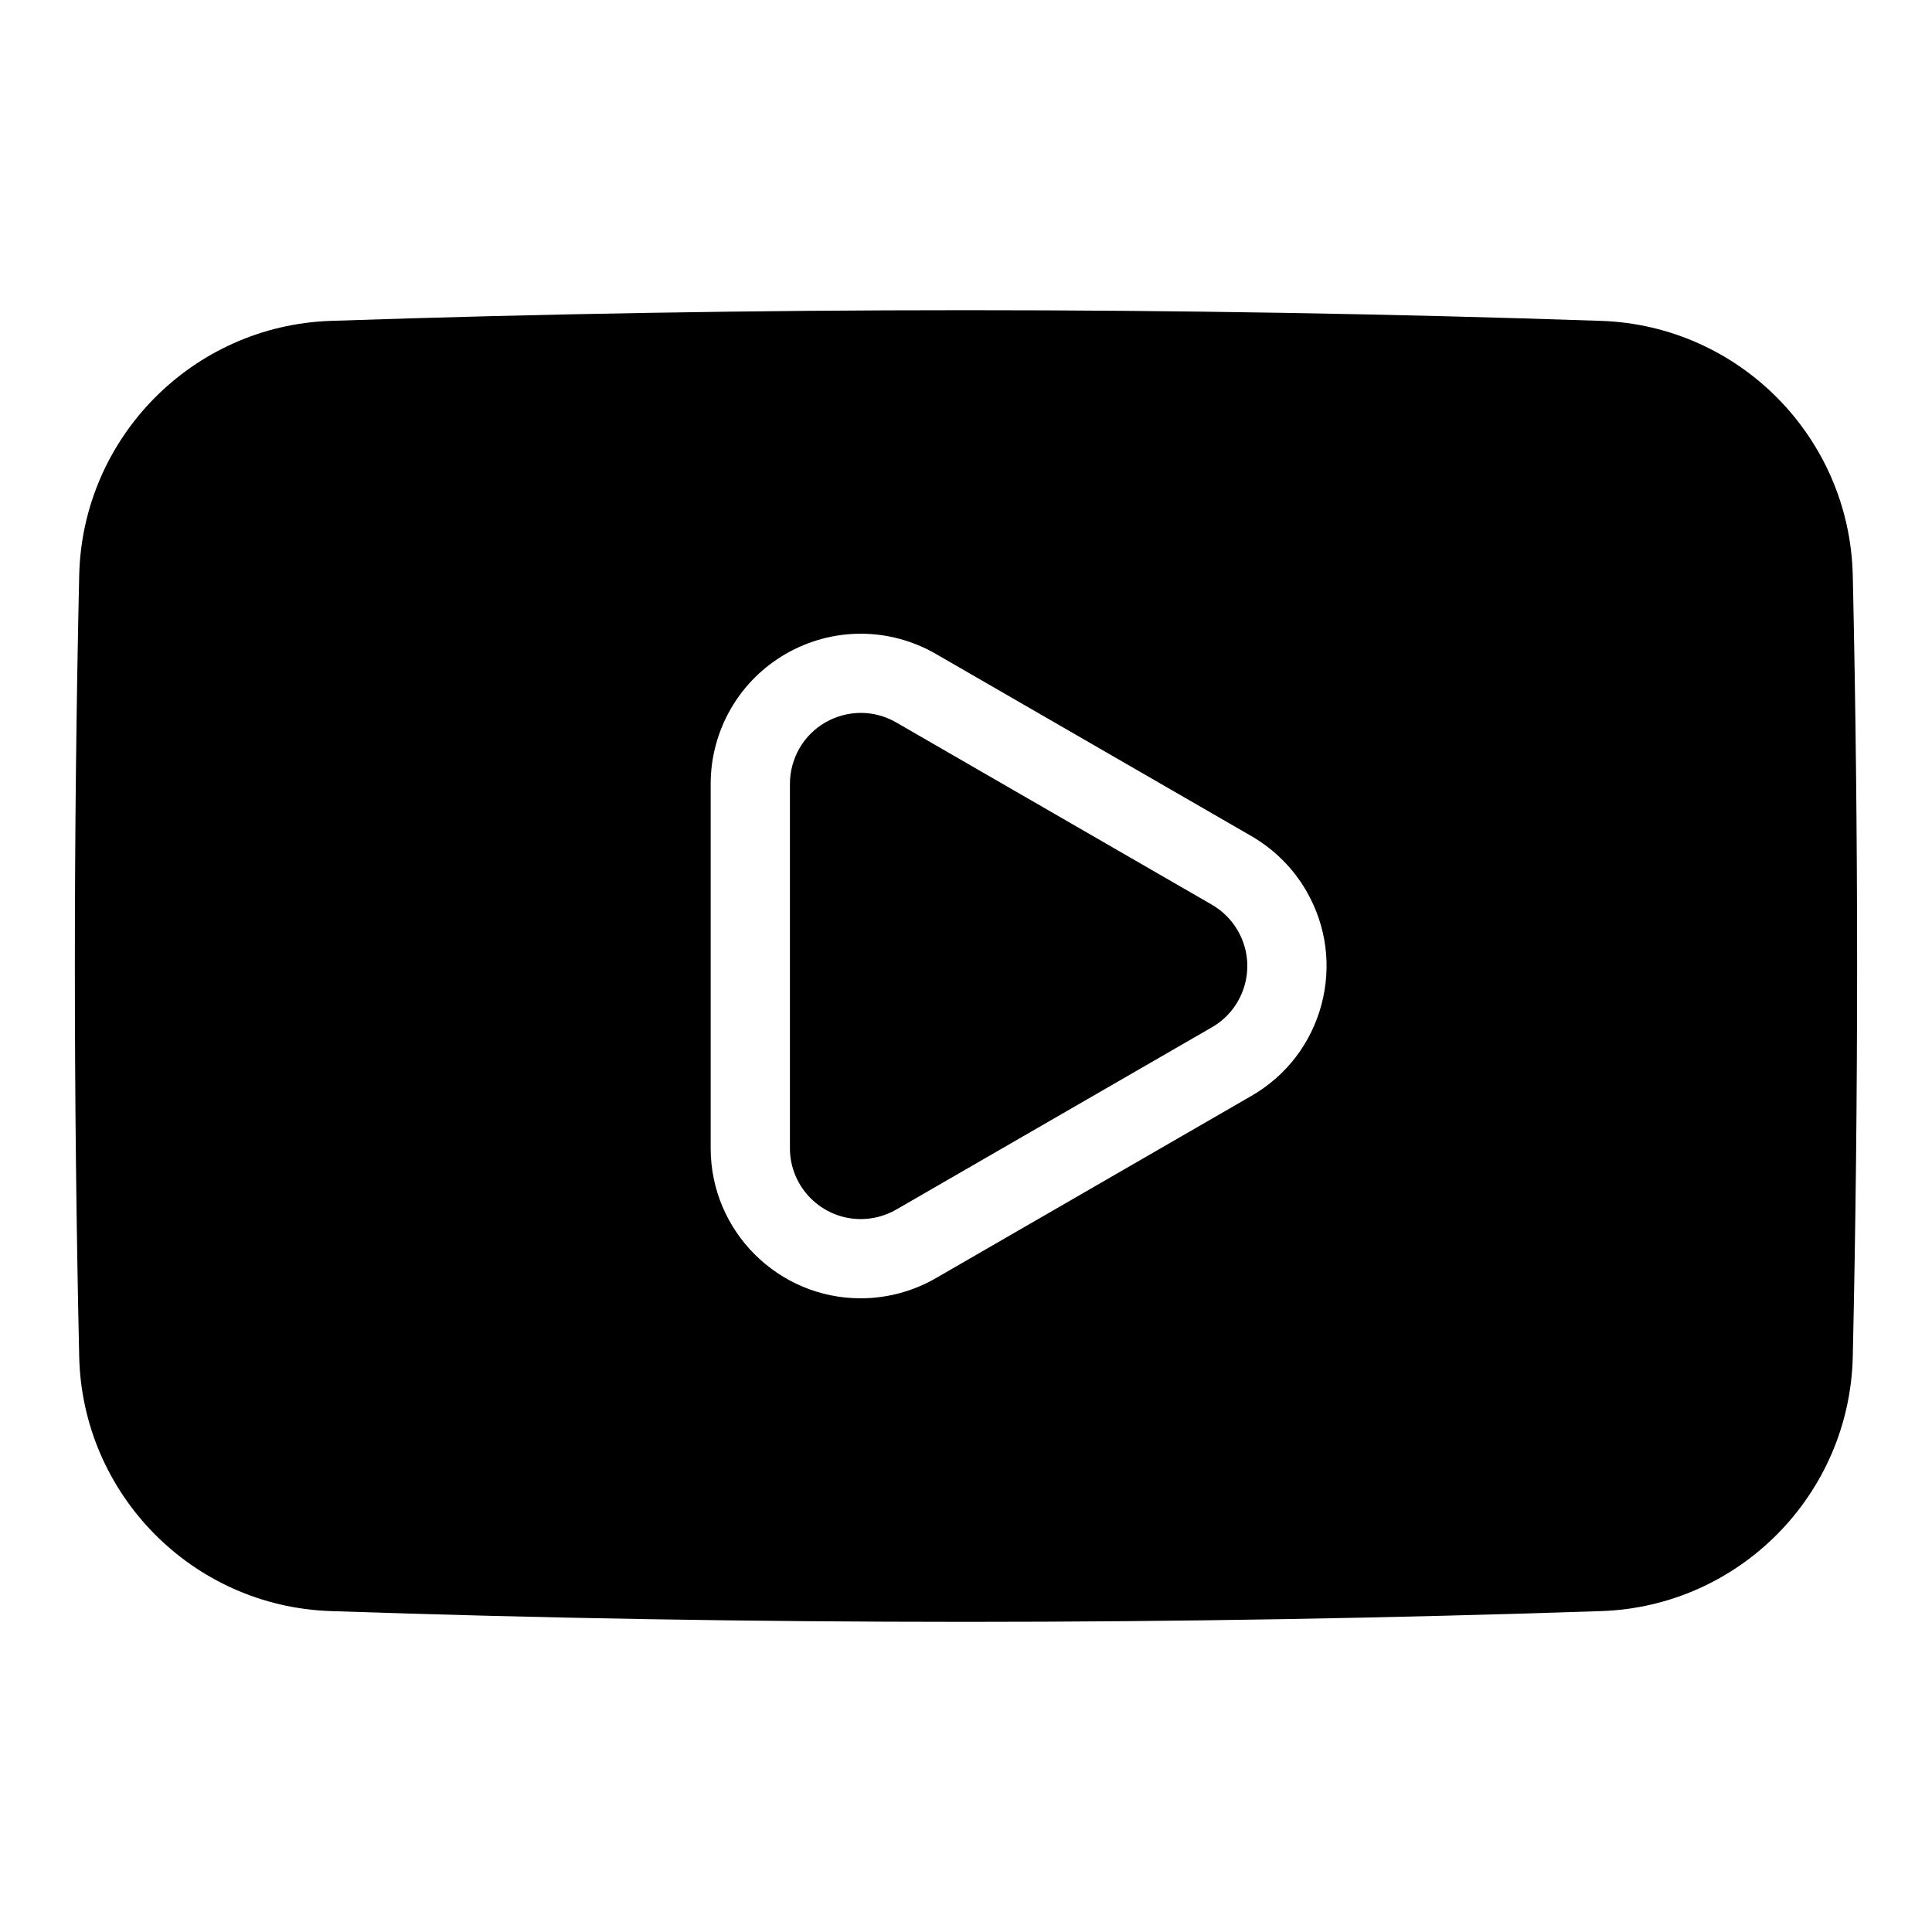
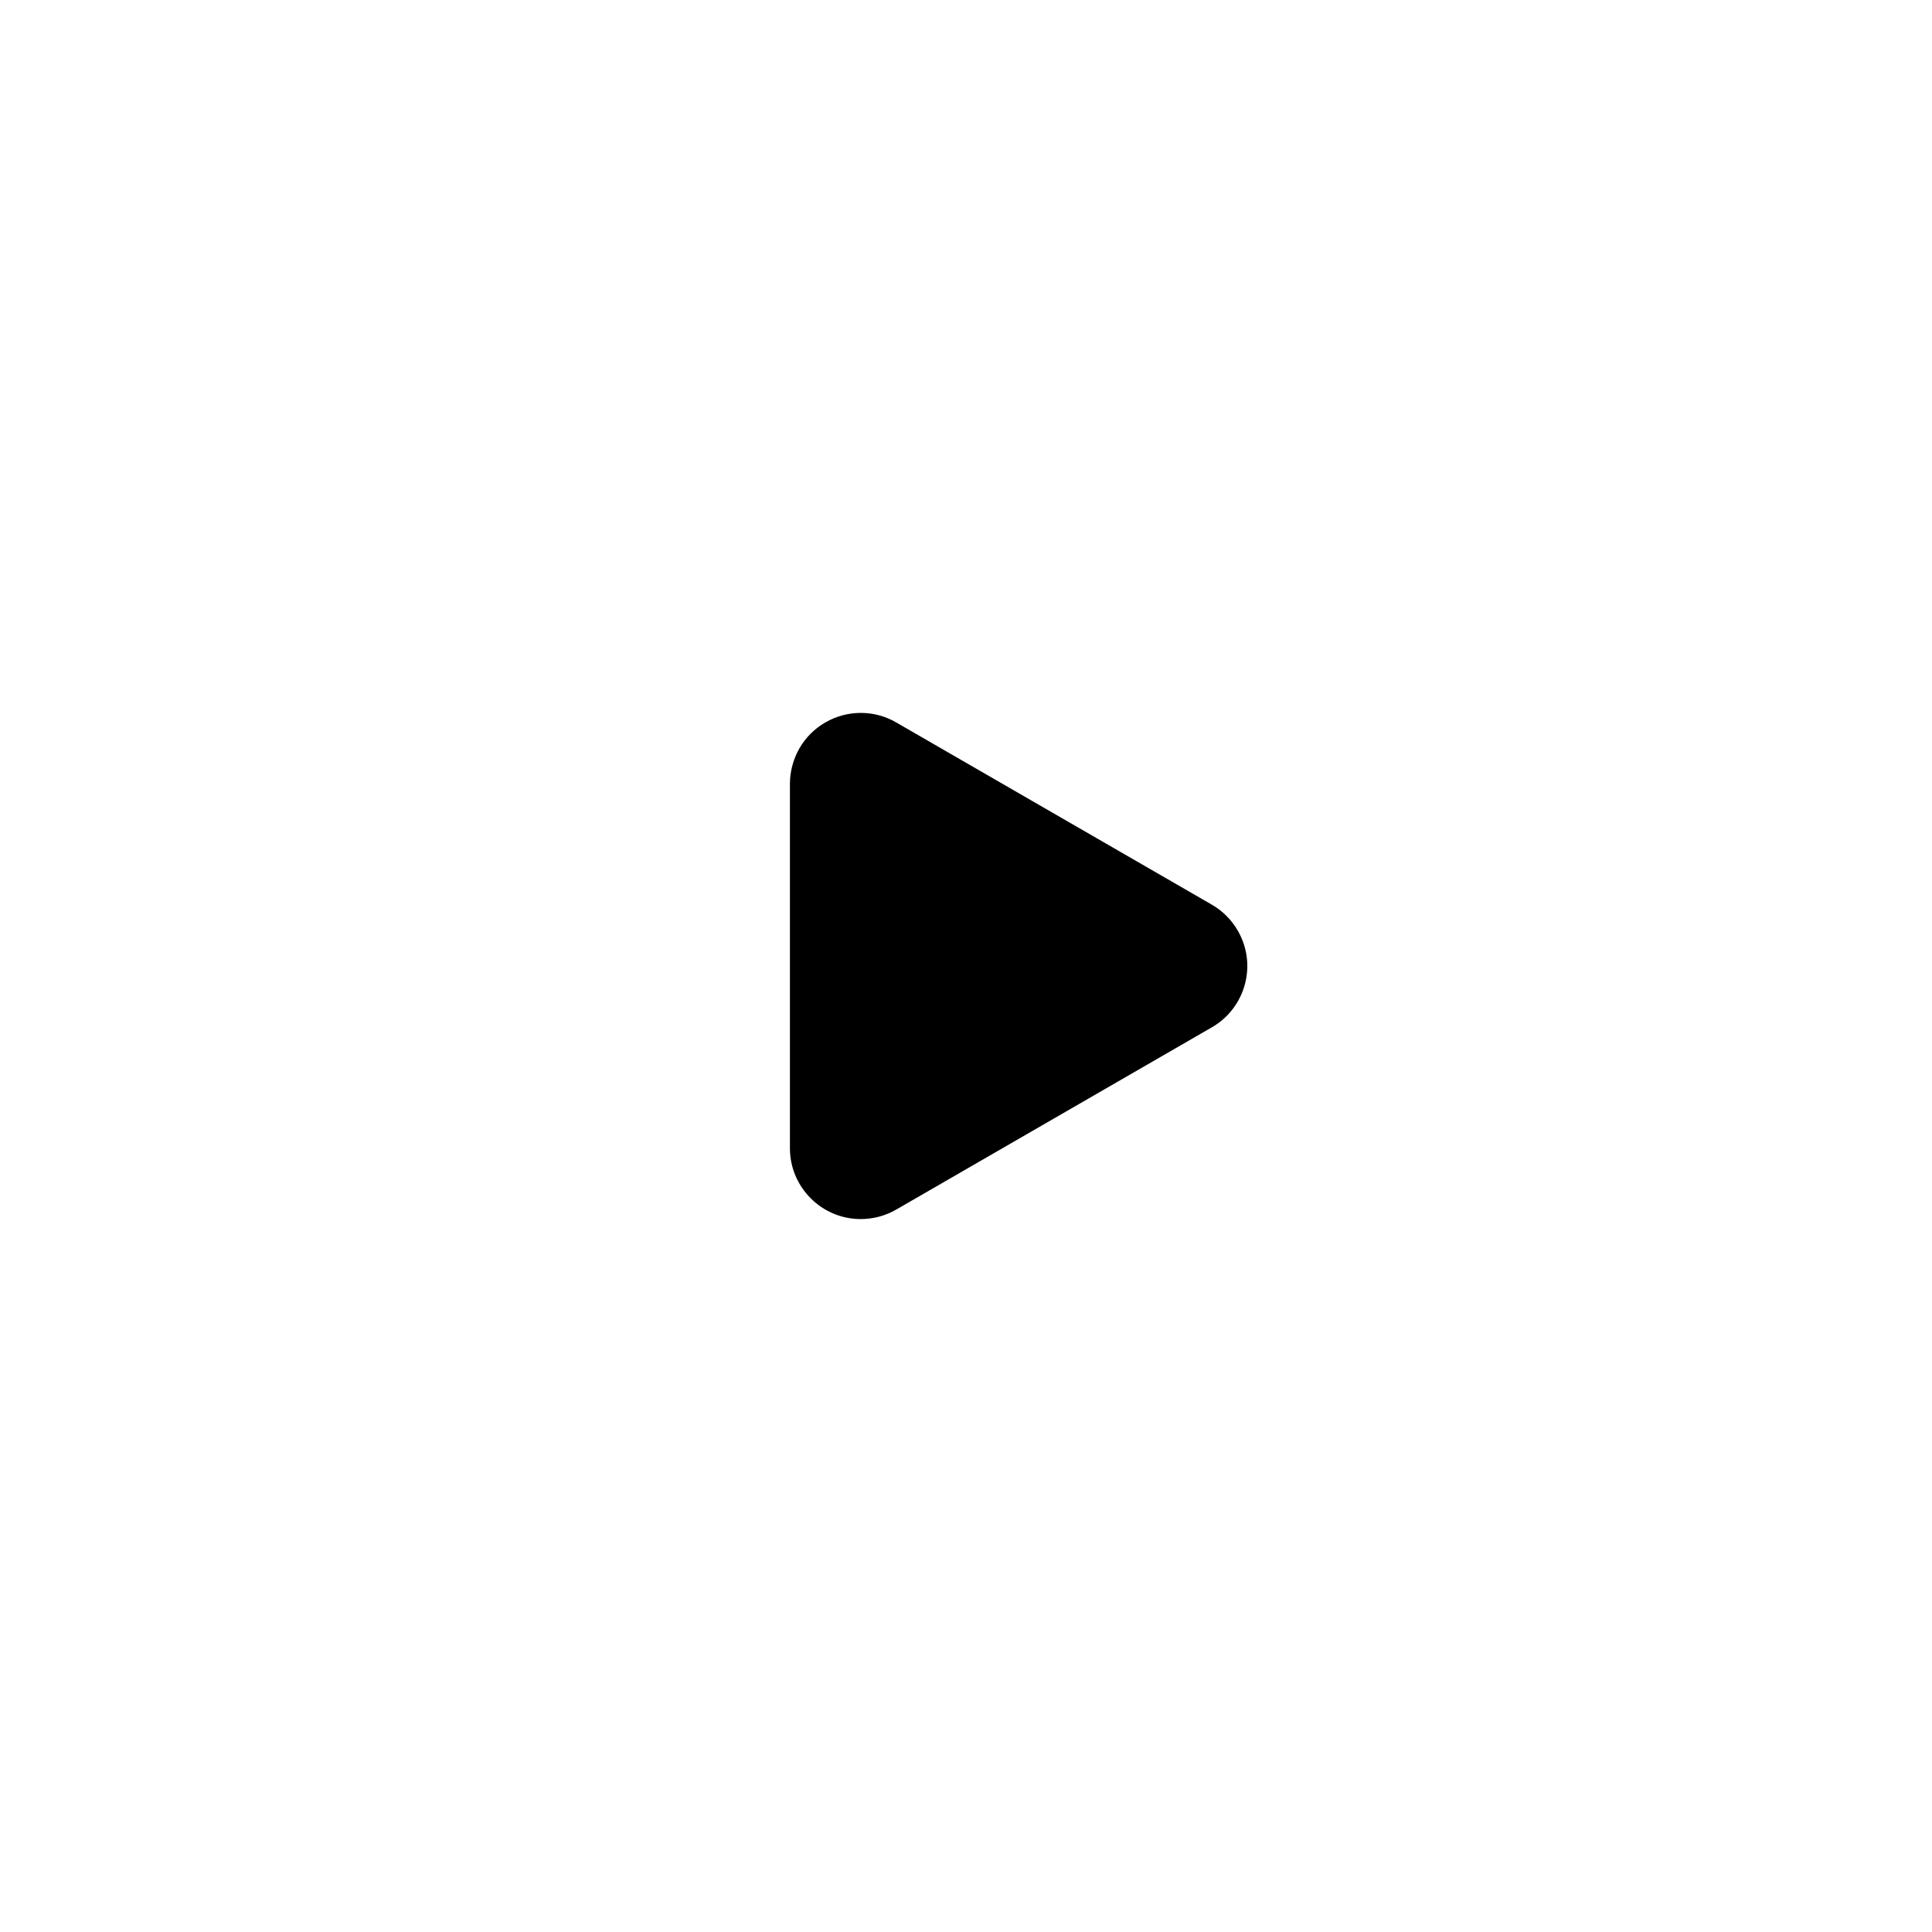
<svg xmlns="http://www.w3.org/2000/svg" fill="#000000" width="800px" height="800px" version="1.1" viewBox="144 144 512 512">
  <g>
-     <path d="m635 296.45c-0.84-36.547-30.113-66.168-66.66-67.414-111.69-3.777-225.02-3.777-336.71 0-36.527 1.258-65.801 30.859-66.641 67.426-1.531 68.707-1.531 138.39 0 207.08 0.84 36.566 30.113 66.188 66.648 67.414 55.84 1.91 112.48 2.856 168.37 2.856 55.859 0 112.51-0.977 168.35-2.856 36.527-1.227 65.809-30.836 66.648-67.414 1.531-68.699 1.531-138.37 0-207.09zm-140.81 113.83c-2.75 10.254-9.34 18.828-18.547 24.141l-83.664 48.324c-6.047 3.484-12.91 5.32-19.891 5.32-21.914 0-39.75-17.832-39.75-39.75v-96.605c0-6.969 1.848-13.844 5.352-19.902 7.074-12.258 20.277-19.867 34.438-19.867 6.926 0 13.793 1.848 19.848 5.332l83.664 48.305c6.047 3.504 11.105 8.535 14.57 14.57 5.312 9.164 6.719 19.891 3.981 30.133z" />
    <path d="m473.91 404.85c-1.312 4.84-4.41 8.902-8.754 11.398l-83.664 48.312c-2.844 1.637-6.086 2.508-9.395 2.508-10.328 0-18.758-8.43-18.758-18.758v-96.605c0-3.285 0.883-6.519 2.519-9.395 3.336-5.793 9.574-9.383 16.281-9.383 3.266 0 6.477 0.859 9.352 2.519l83.664 48.305c2.844 1.637 5.227 4.019 6.863 6.863 2.512 4.348 3.184 9.395 1.891 14.234z" />
  </g>
</svg>